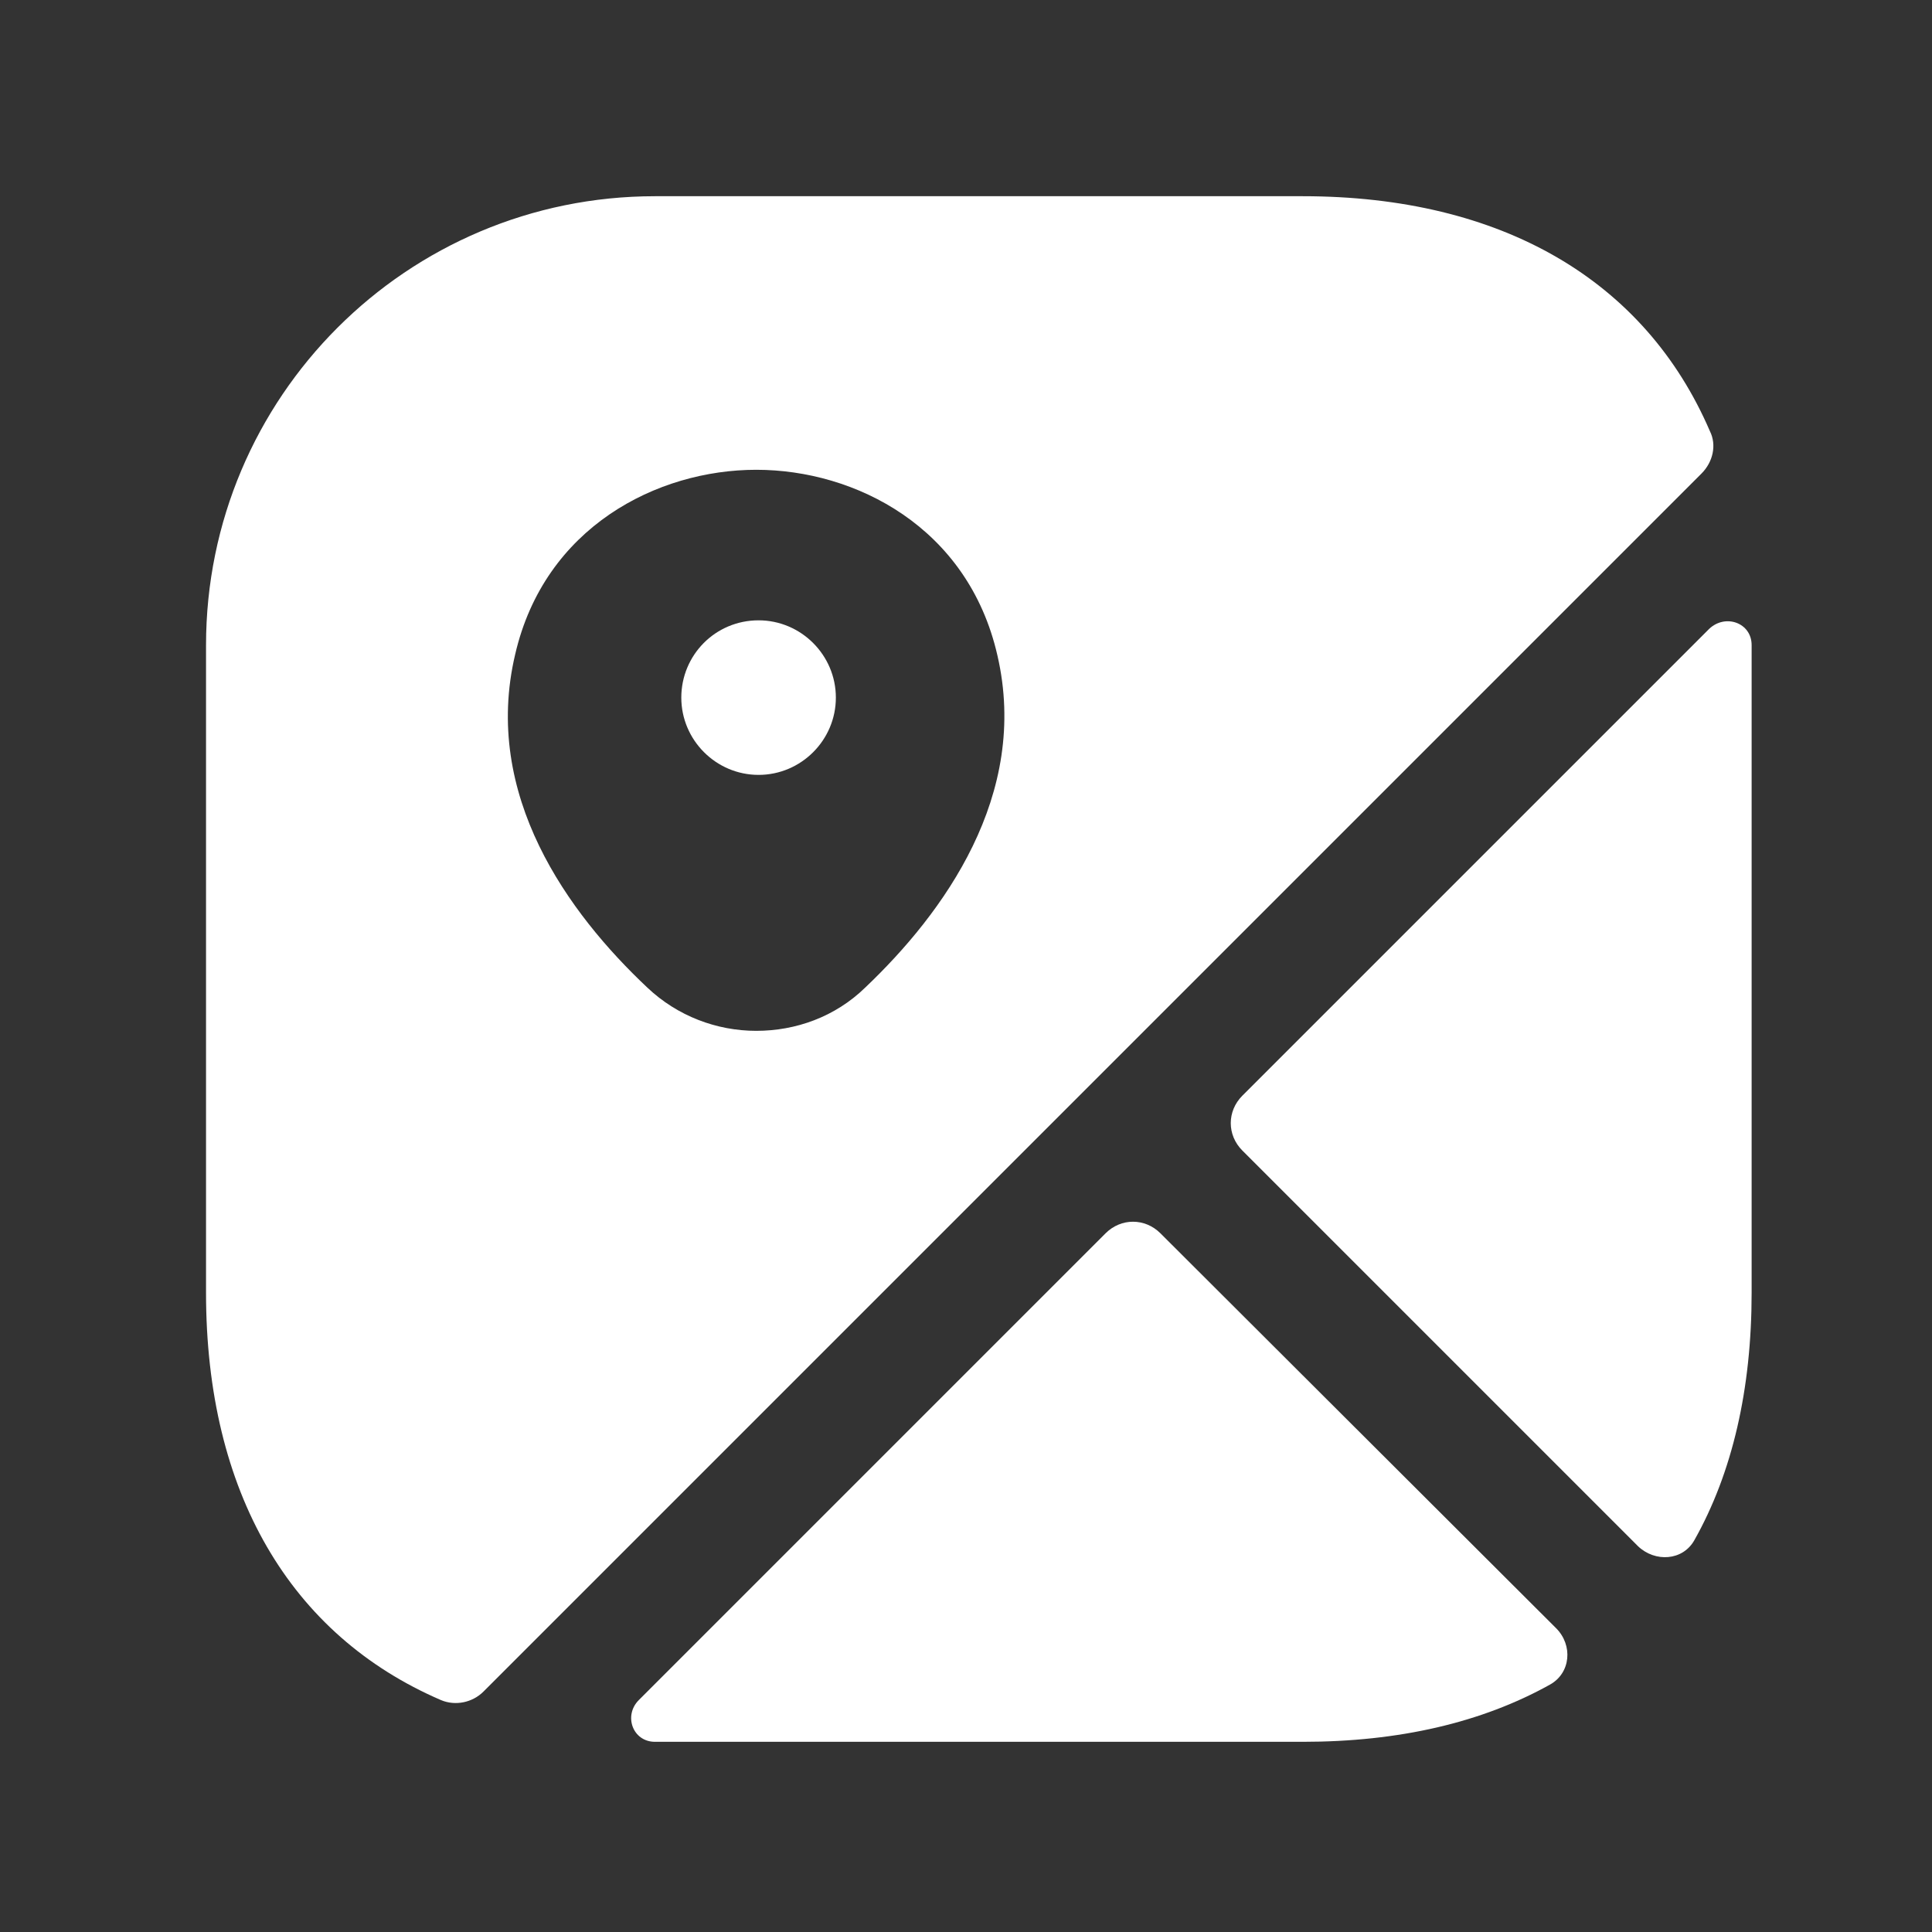
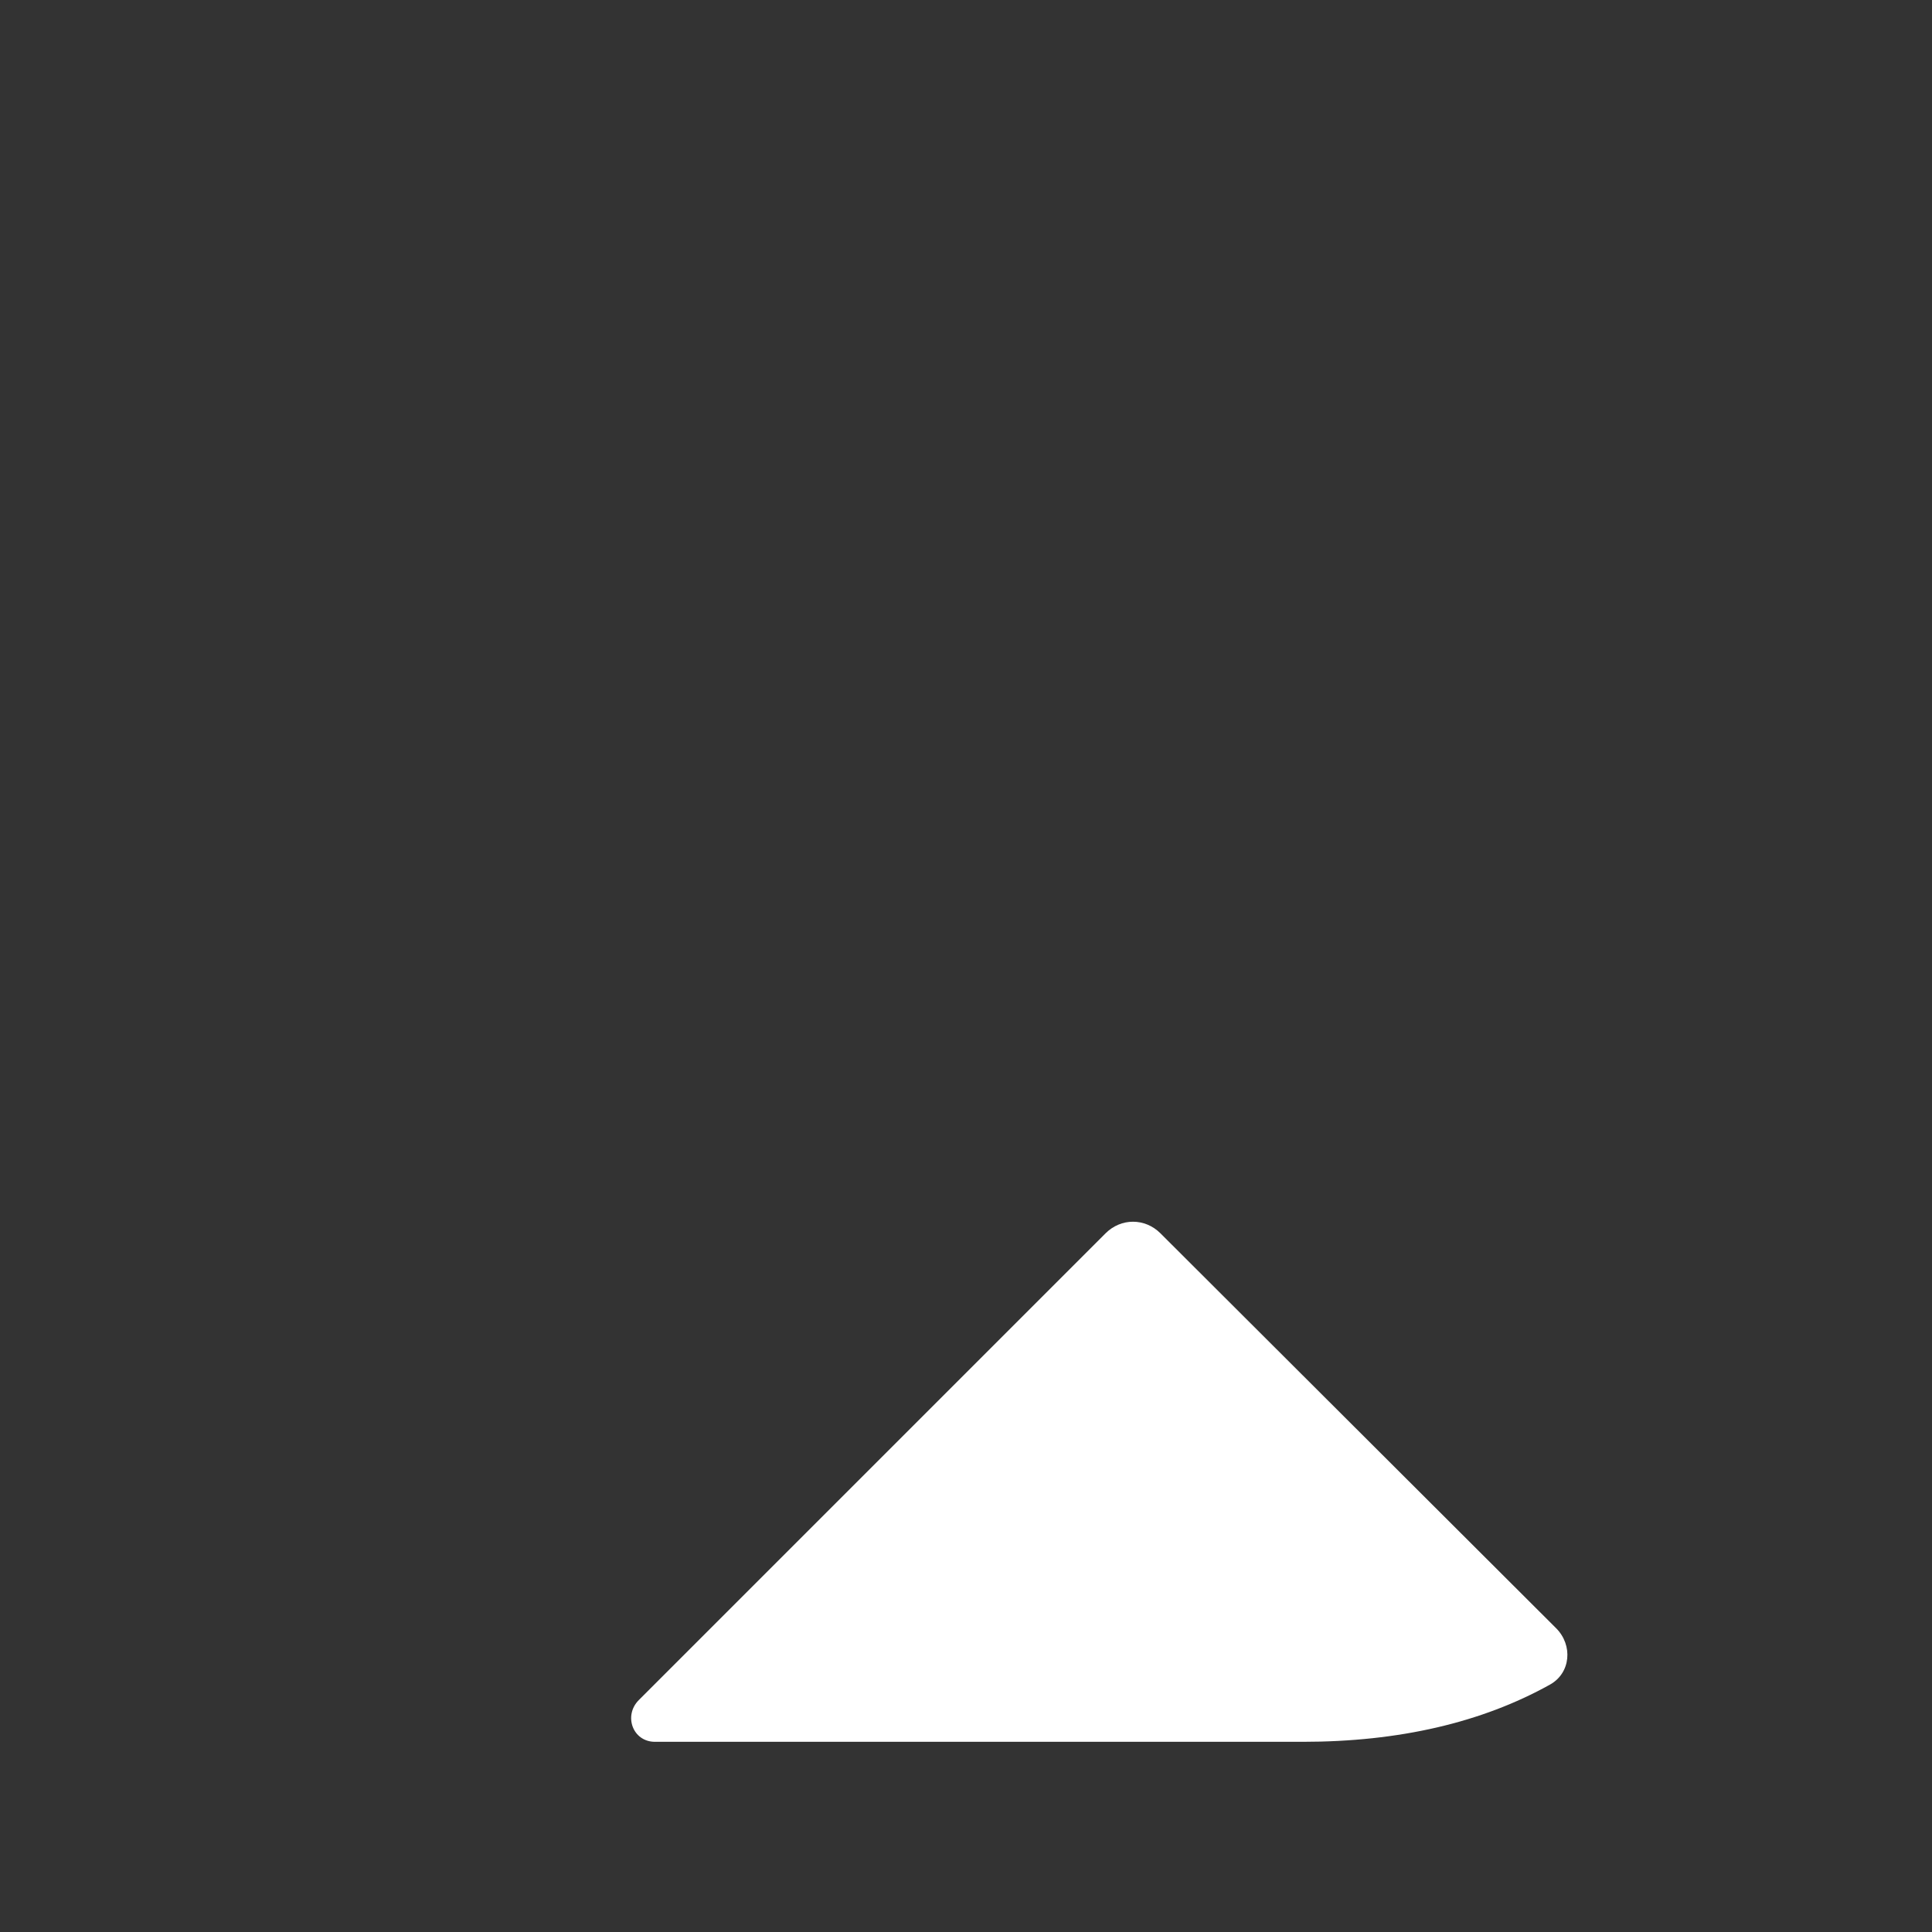
<svg xmlns="http://www.w3.org/2000/svg" width="25" height="25" viewBox="0 0 25 25" fill="none">
  <rect x="0" y="0" width="25" height="25" fill="#333333" stroke="none" />
-   <path d="M9.816 8.027C9.256 8.027 8.816 8.477 8.816 9.027C8.816 9.577 9.266 10.027 9.816 10.027C10.366 10.027 10.816 9.577 10.816 9.027C10.816 8.477 10.366 8.027 9.816 8.027Z" fill="white" />
-   <path d="M22.126 5.579C21.286 3.629 19.436 2.539 16.856 2.539H8.476C5.266 2.539 2.666 5.139 2.666 8.349V16.729C2.666 19.309 3.756 21.159 5.706 21.999C5.896 22.079 6.116 22.029 6.256 21.889L22.016 6.129C22.166 5.979 22.216 5.759 22.126 5.579ZM11.196 12.779C10.806 13.159 10.296 13.339 9.786 13.339C9.276 13.339 8.766 13.149 8.376 12.779C7.356 11.819 6.236 10.289 6.666 8.469C7.046 6.819 8.506 6.079 9.786 6.079C11.066 6.079 12.526 6.819 12.906 8.479C13.326 10.289 12.206 11.819 11.196 12.779Z" fill="white" />
  <path d="M20.136 21.069C20.356 21.289 20.326 21.649 20.056 21.799C19.176 22.289 18.106 22.539 16.856 22.539H8.476C8.186 22.539 8.066 22.199 8.266 21.999L14.306 15.959C14.506 15.759 14.816 15.759 15.016 15.959L20.136 21.069Z" fill="white" />
-   <path d="M22.666 8.348V16.728C22.666 17.978 22.416 19.058 21.926 19.928C21.776 20.198 21.416 20.218 21.196 20.008L16.076 14.888C15.876 14.688 15.876 14.378 16.076 14.178L22.116 8.138C22.326 7.938 22.666 8.058 22.666 8.348Z" fill="white" />
</svg>